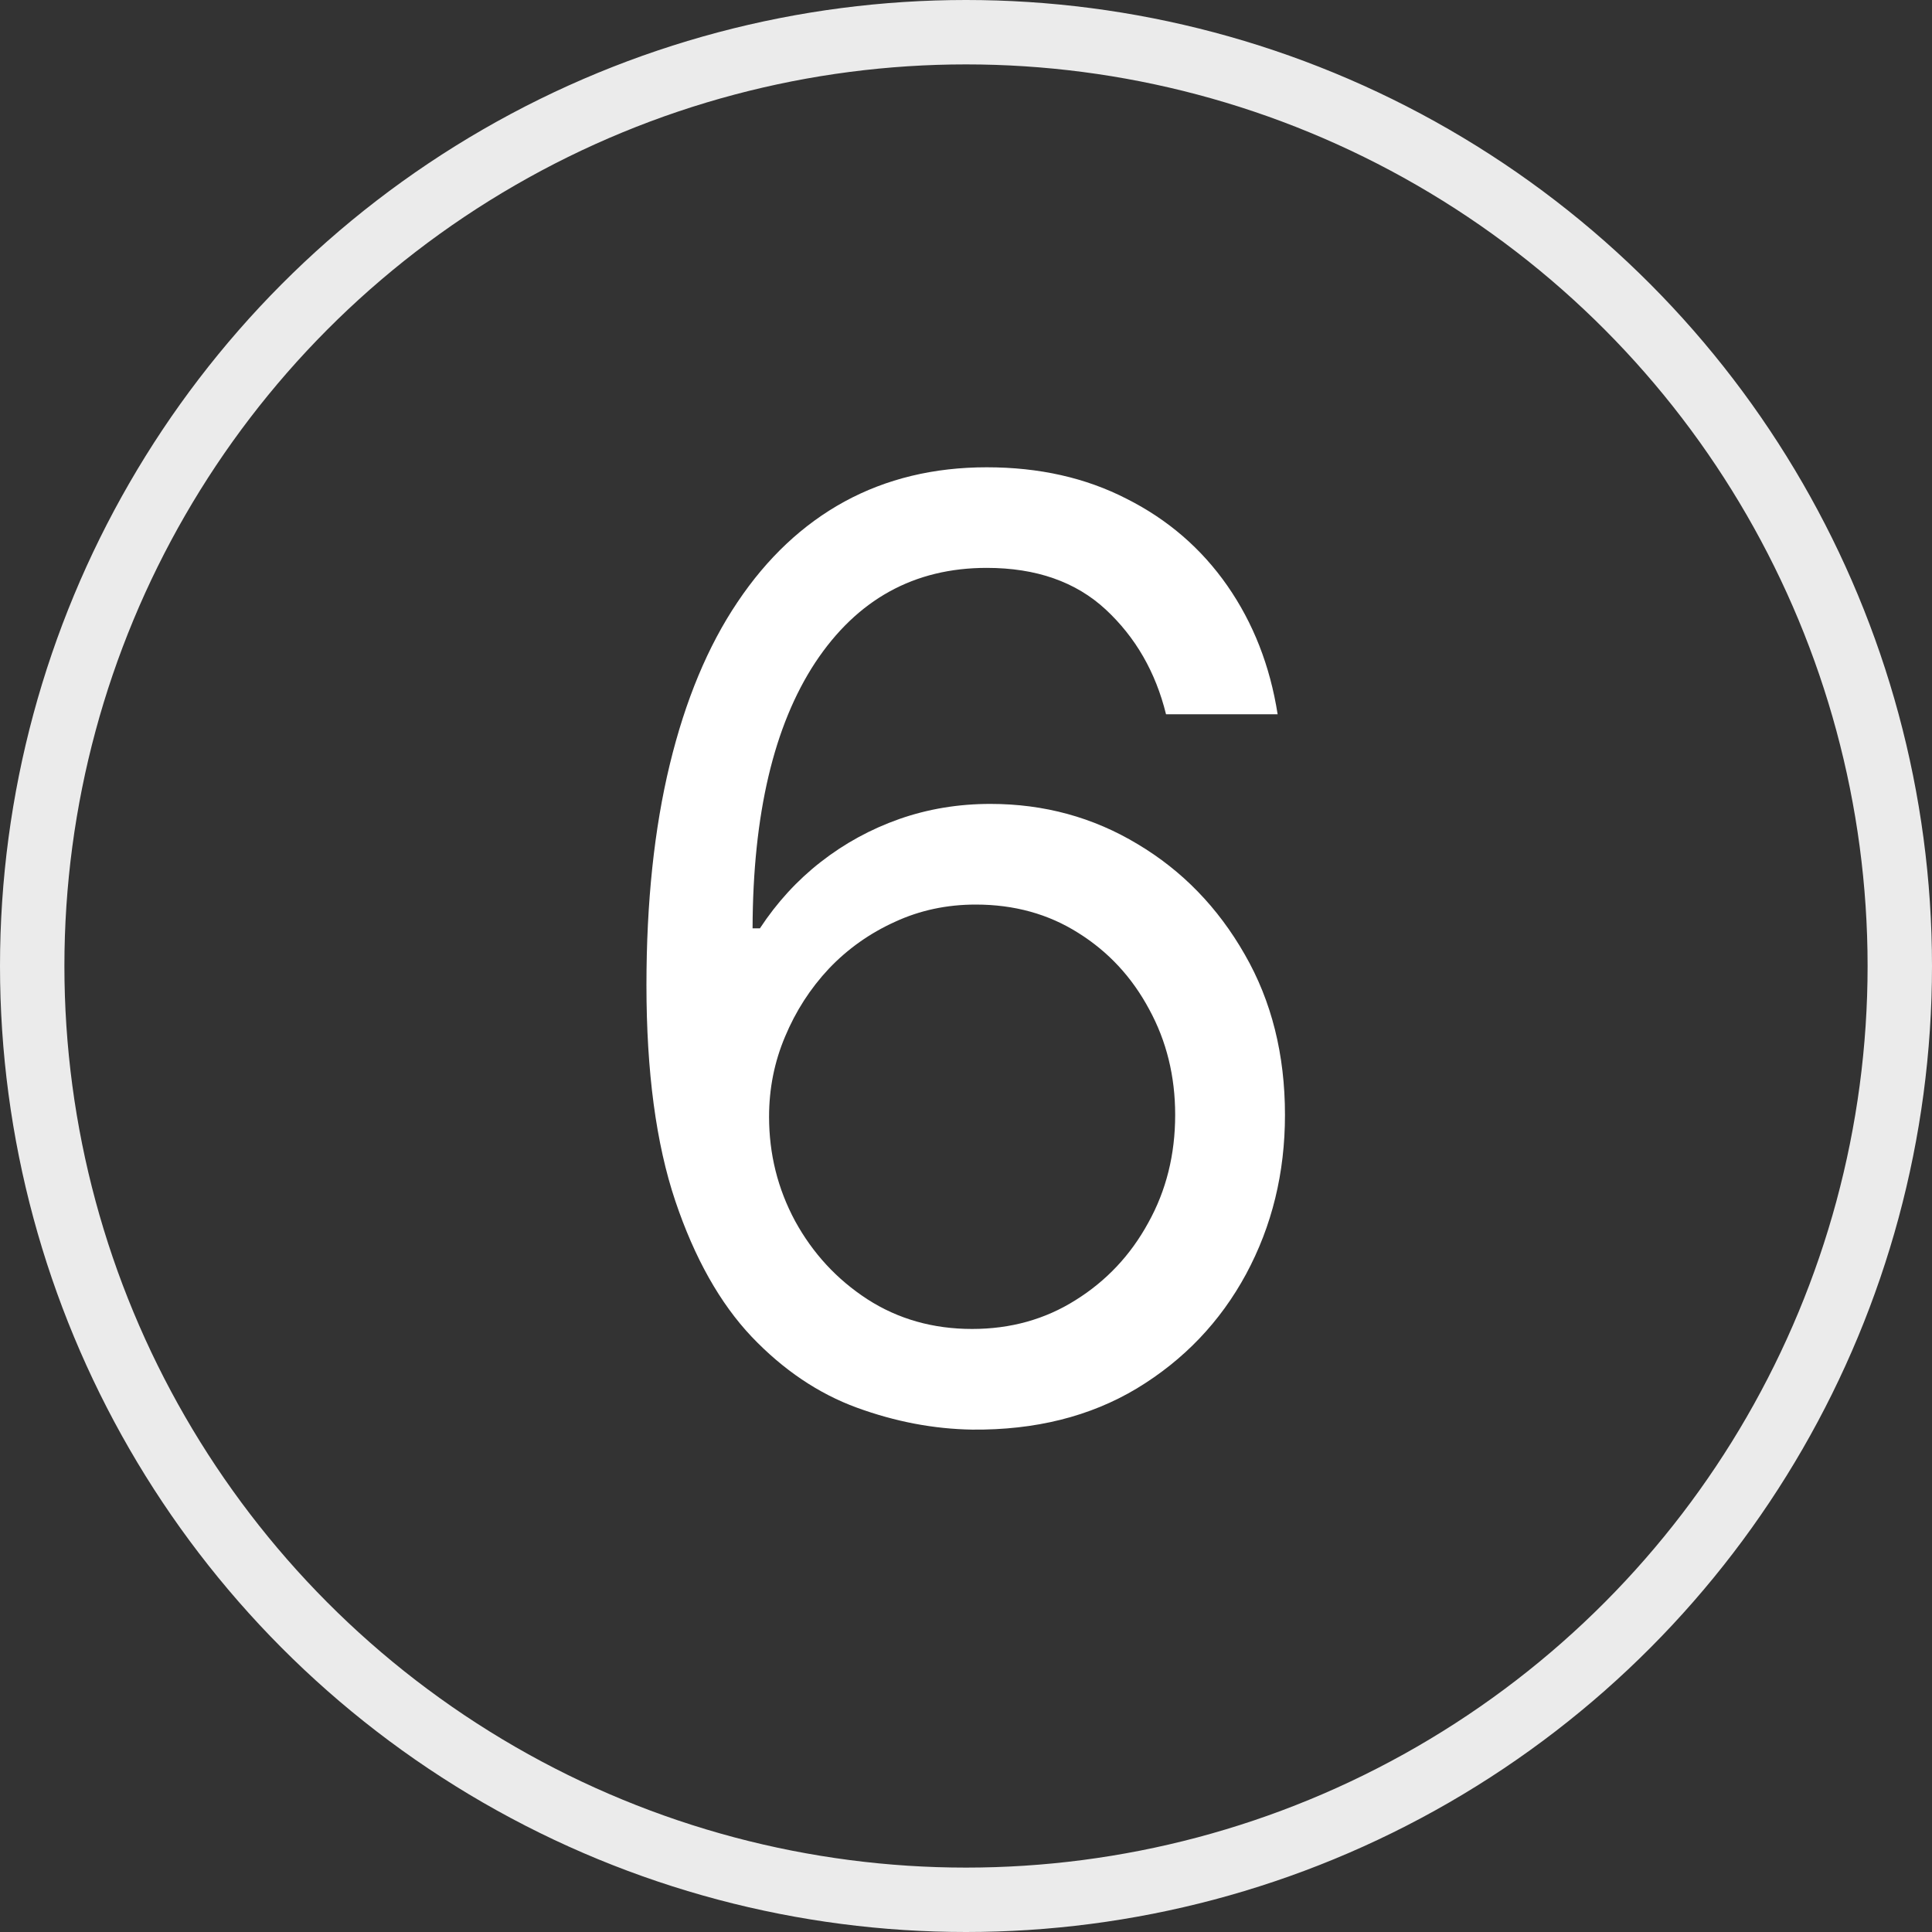
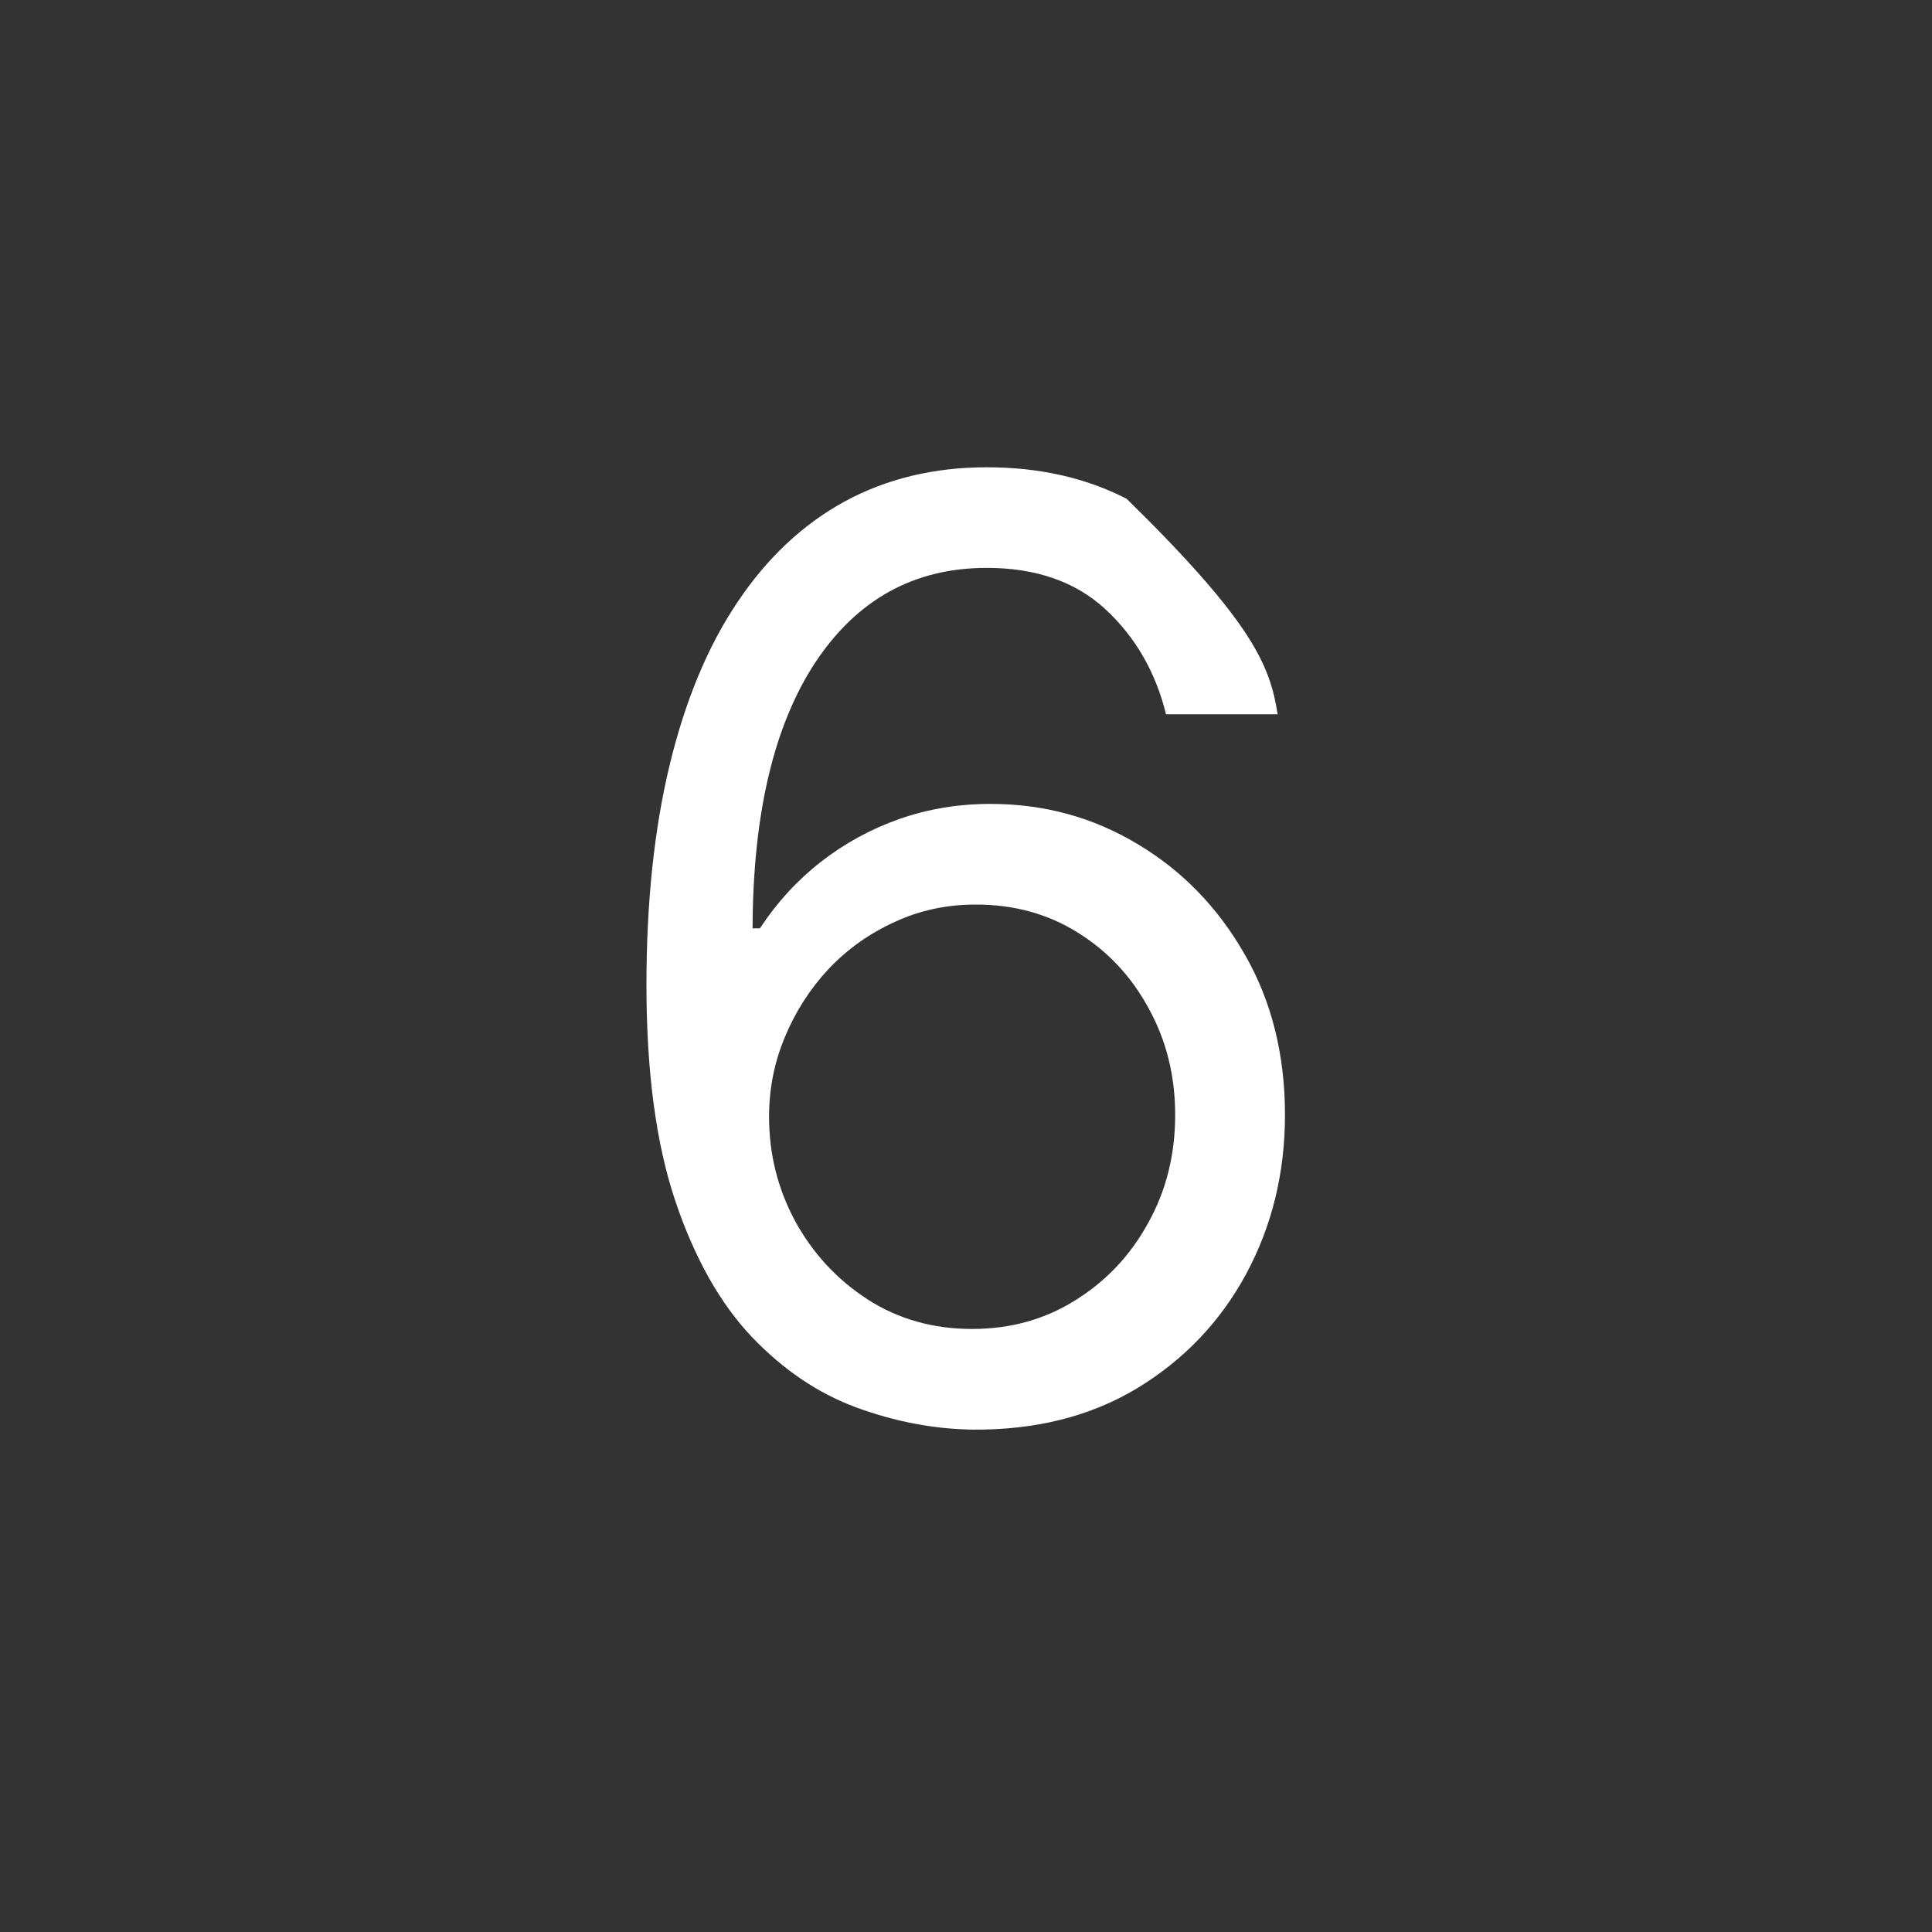
<svg xmlns="http://www.w3.org/2000/svg" width="30" height="30" viewBox="0 0 30 30" fill="none">
  <rect x="0" y="0" width="30" height="30" fill="#333333" stroke="none" />
-   <circle cx="15" cy="15" r="14.5" stroke="#EBEBEB" />
-   <path d="M15.095 22.199C14.498 22.189 13.902 22.076 13.305 21.858C12.709 21.64 12.164 21.273 11.672 20.757C11.179 20.236 10.784 19.533 10.486 18.648C10.187 17.758 10.038 16.64 10.038 15.296C10.038 14.008 10.159 12.867 10.4 11.872C10.642 10.873 10.992 10.033 11.451 9.351C11.911 8.664 12.465 8.143 13.114 7.788C13.767 7.433 14.503 7.256 15.322 7.256C16.137 7.256 16.861 7.419 17.496 7.746C18.135 8.068 18.656 8.518 19.058 9.095C19.46 9.673 19.721 10.338 19.839 11.091H18.106C17.945 10.438 17.633 9.895 17.169 9.464C16.705 9.034 16.089 8.818 15.322 8.818C14.195 8.818 13.308 9.308 12.659 10.288C12.015 11.268 11.691 12.644 11.686 14.415H11.8C12.065 14.012 12.38 13.669 12.744 13.385C13.114 13.096 13.521 12.874 13.966 12.717C14.411 12.561 14.882 12.483 15.379 12.483C16.212 12.483 16.975 12.691 17.666 13.108C18.357 13.52 18.911 14.09 19.328 14.82C19.745 15.544 19.953 16.375 19.953 17.312C19.953 18.212 19.752 19.036 19.349 19.784C18.947 20.527 18.381 21.119 17.652 21.56C16.927 21.995 16.075 22.208 15.095 22.199ZM15.095 20.636C15.692 20.636 16.227 20.487 16.7 20.189C17.178 19.891 17.555 19.491 17.829 18.989C18.109 18.487 18.248 17.928 18.248 17.312C18.248 16.711 18.113 16.164 17.844 15.672C17.578 15.175 17.212 14.779 16.743 14.486C16.279 14.192 15.748 14.046 15.152 14.046C14.702 14.046 14.283 14.135 13.895 14.315C13.507 14.491 13.165 14.732 12.872 15.04C12.583 15.348 12.356 15.7 12.19 16.098C12.024 16.491 11.942 16.905 11.942 17.341C11.942 17.919 12.076 18.458 12.346 18.96C12.621 19.462 12.995 19.867 13.469 20.175C13.947 20.483 14.489 20.636 15.095 20.636Z" fill="white" />
+   <path d="M15.095 22.199C14.498 22.189 13.902 22.076 13.305 21.858C12.709 21.64 12.164 21.273 11.672 20.757C11.179 20.236 10.784 19.533 10.486 18.648C10.187 17.758 10.038 16.64 10.038 15.296C10.038 14.008 10.159 12.867 10.4 11.872C10.642 10.873 10.992 10.033 11.451 9.351C11.911 8.664 12.465 8.143 13.114 7.788C13.767 7.433 14.503 7.256 15.322 7.256C16.137 7.256 16.861 7.419 17.496 7.746C19.46 9.673 19.721 10.338 19.839 11.091H18.106C17.945 10.438 17.633 9.895 17.169 9.464C16.705 9.034 16.089 8.818 15.322 8.818C14.195 8.818 13.308 9.308 12.659 10.288C12.015 11.268 11.691 12.644 11.686 14.415H11.8C12.065 14.012 12.38 13.669 12.744 13.385C13.114 13.096 13.521 12.874 13.966 12.717C14.411 12.561 14.882 12.483 15.379 12.483C16.212 12.483 16.975 12.691 17.666 13.108C18.357 13.52 18.911 14.09 19.328 14.82C19.745 15.544 19.953 16.375 19.953 17.312C19.953 18.212 19.752 19.036 19.349 19.784C18.947 20.527 18.381 21.119 17.652 21.56C16.927 21.995 16.075 22.208 15.095 22.199ZM15.095 20.636C15.692 20.636 16.227 20.487 16.7 20.189C17.178 19.891 17.555 19.491 17.829 18.989C18.109 18.487 18.248 17.928 18.248 17.312C18.248 16.711 18.113 16.164 17.844 15.672C17.578 15.175 17.212 14.779 16.743 14.486C16.279 14.192 15.748 14.046 15.152 14.046C14.702 14.046 14.283 14.135 13.895 14.315C13.507 14.491 13.165 14.732 12.872 15.04C12.583 15.348 12.356 15.7 12.19 16.098C12.024 16.491 11.942 16.905 11.942 17.341C11.942 17.919 12.076 18.458 12.346 18.96C12.621 19.462 12.995 19.867 13.469 20.175C13.947 20.483 14.489 20.636 15.095 20.636Z" fill="white" />
</svg>